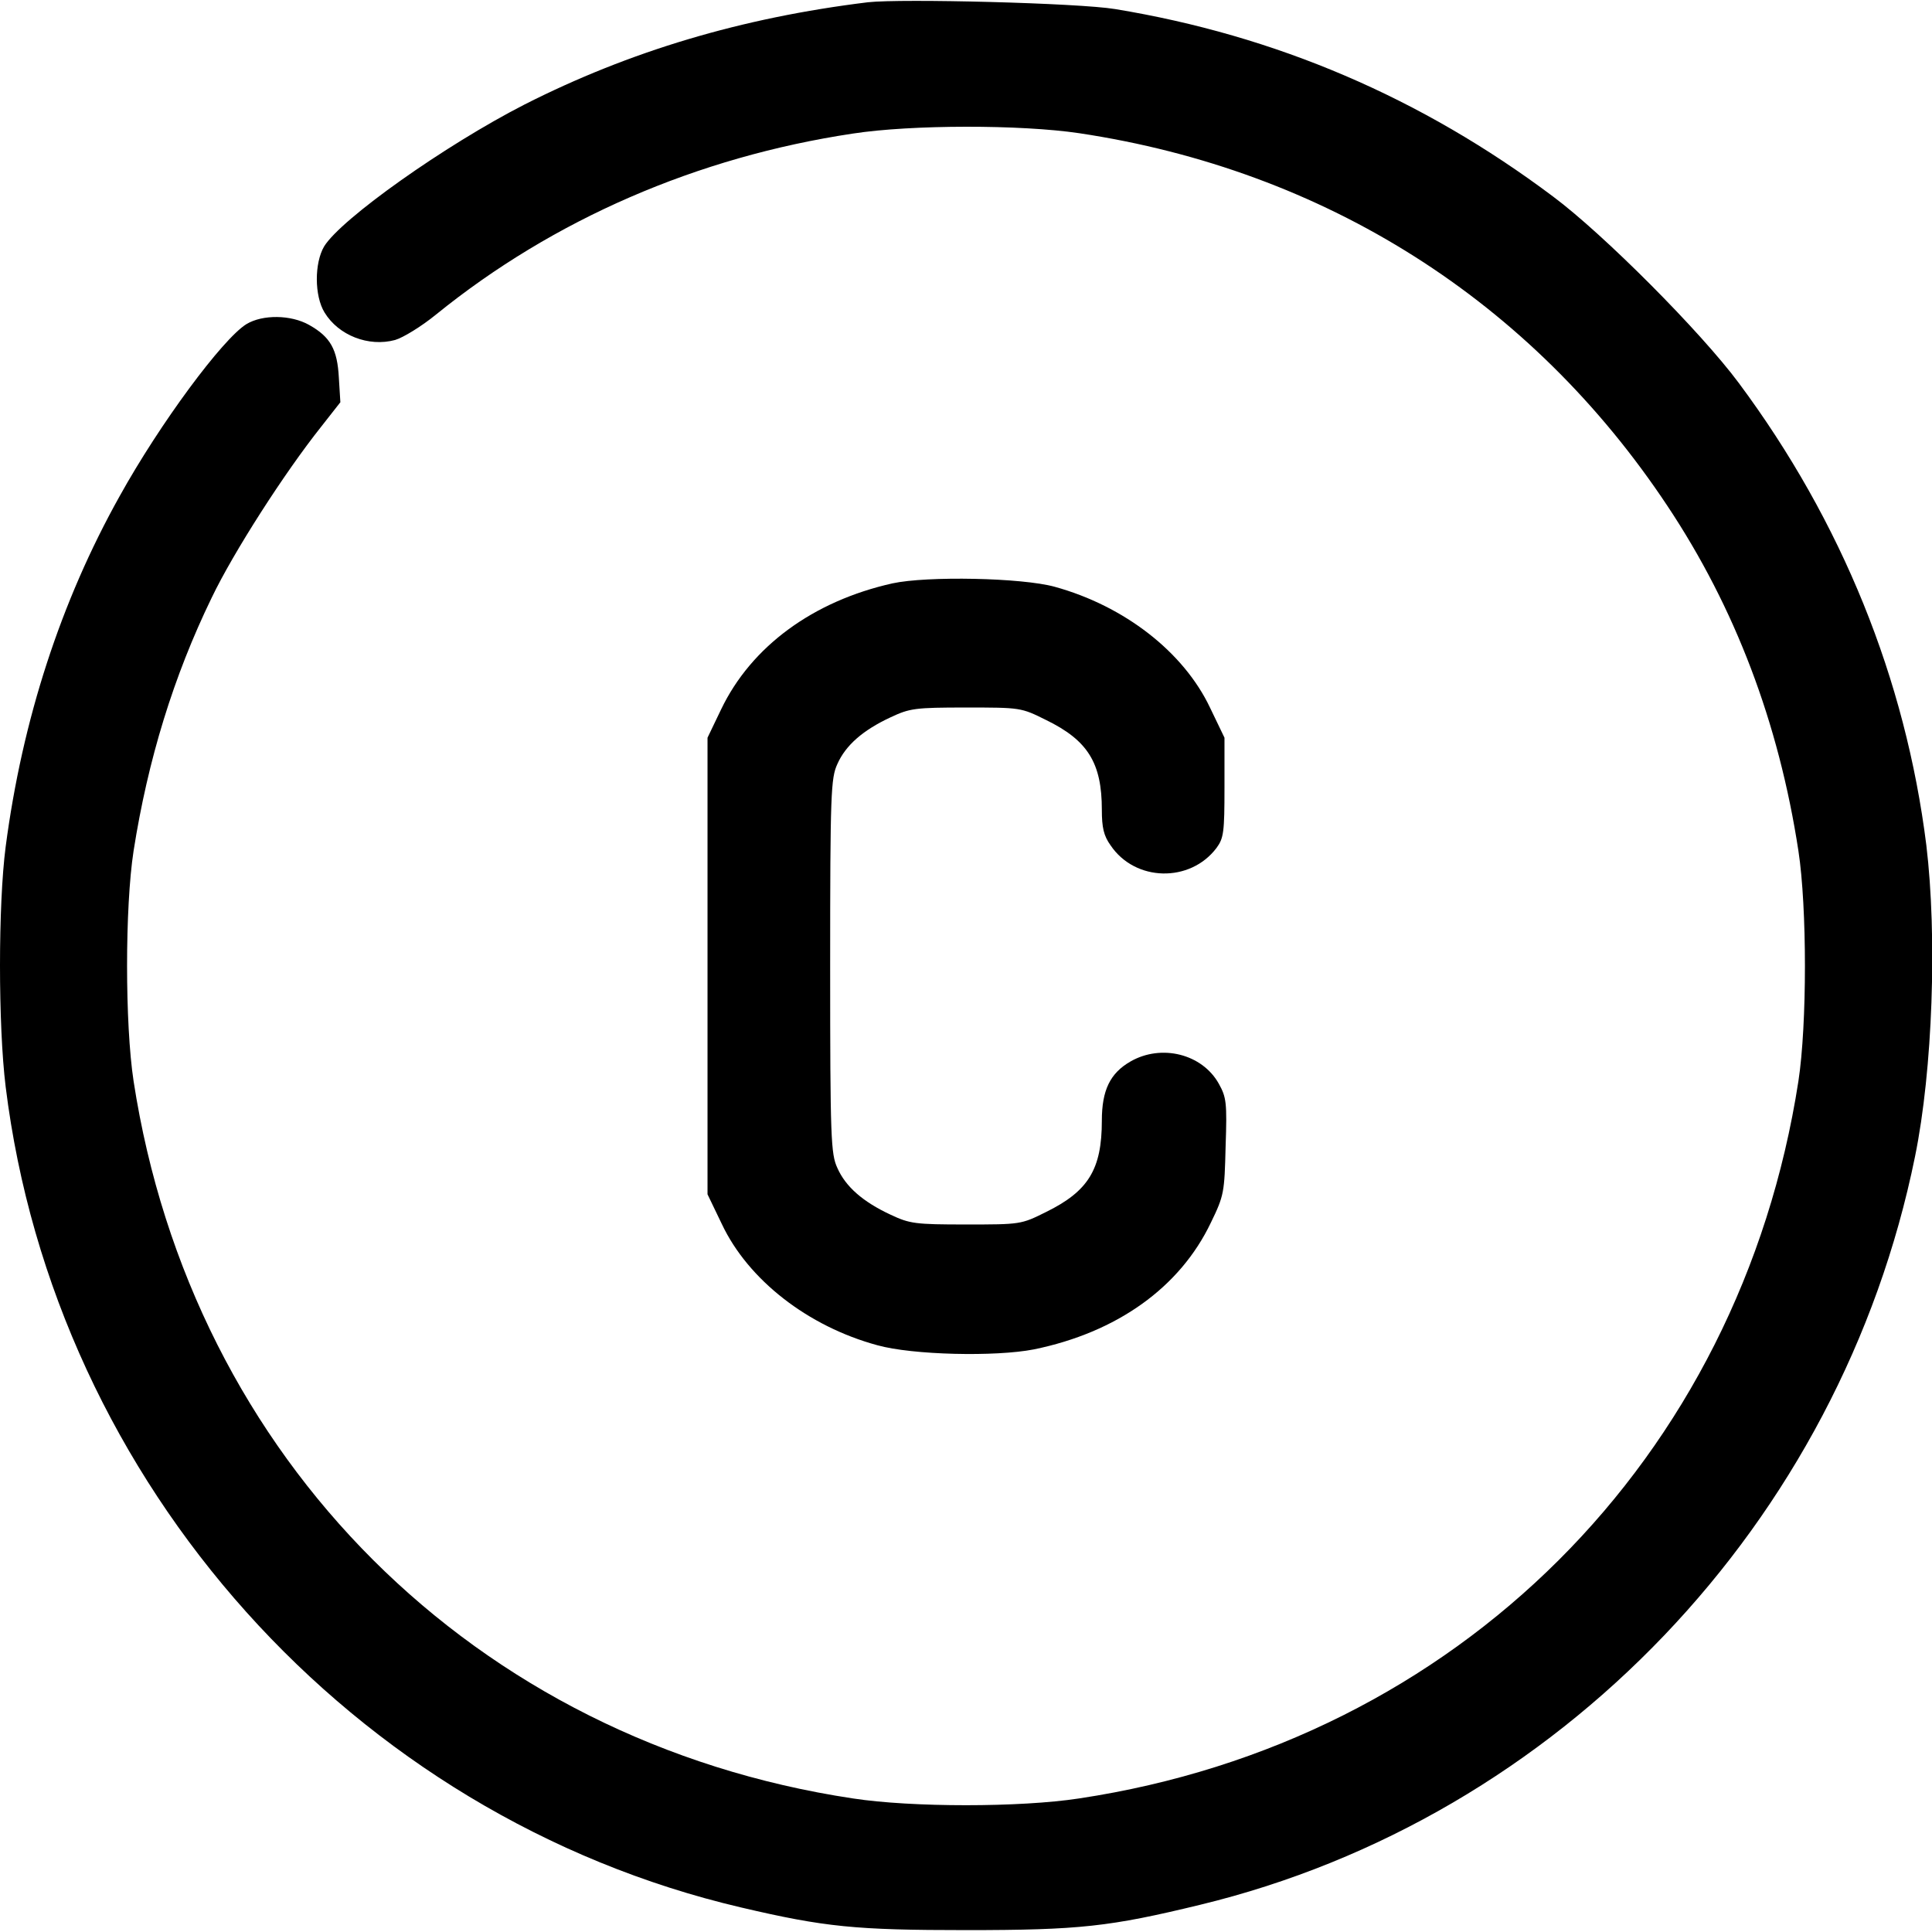
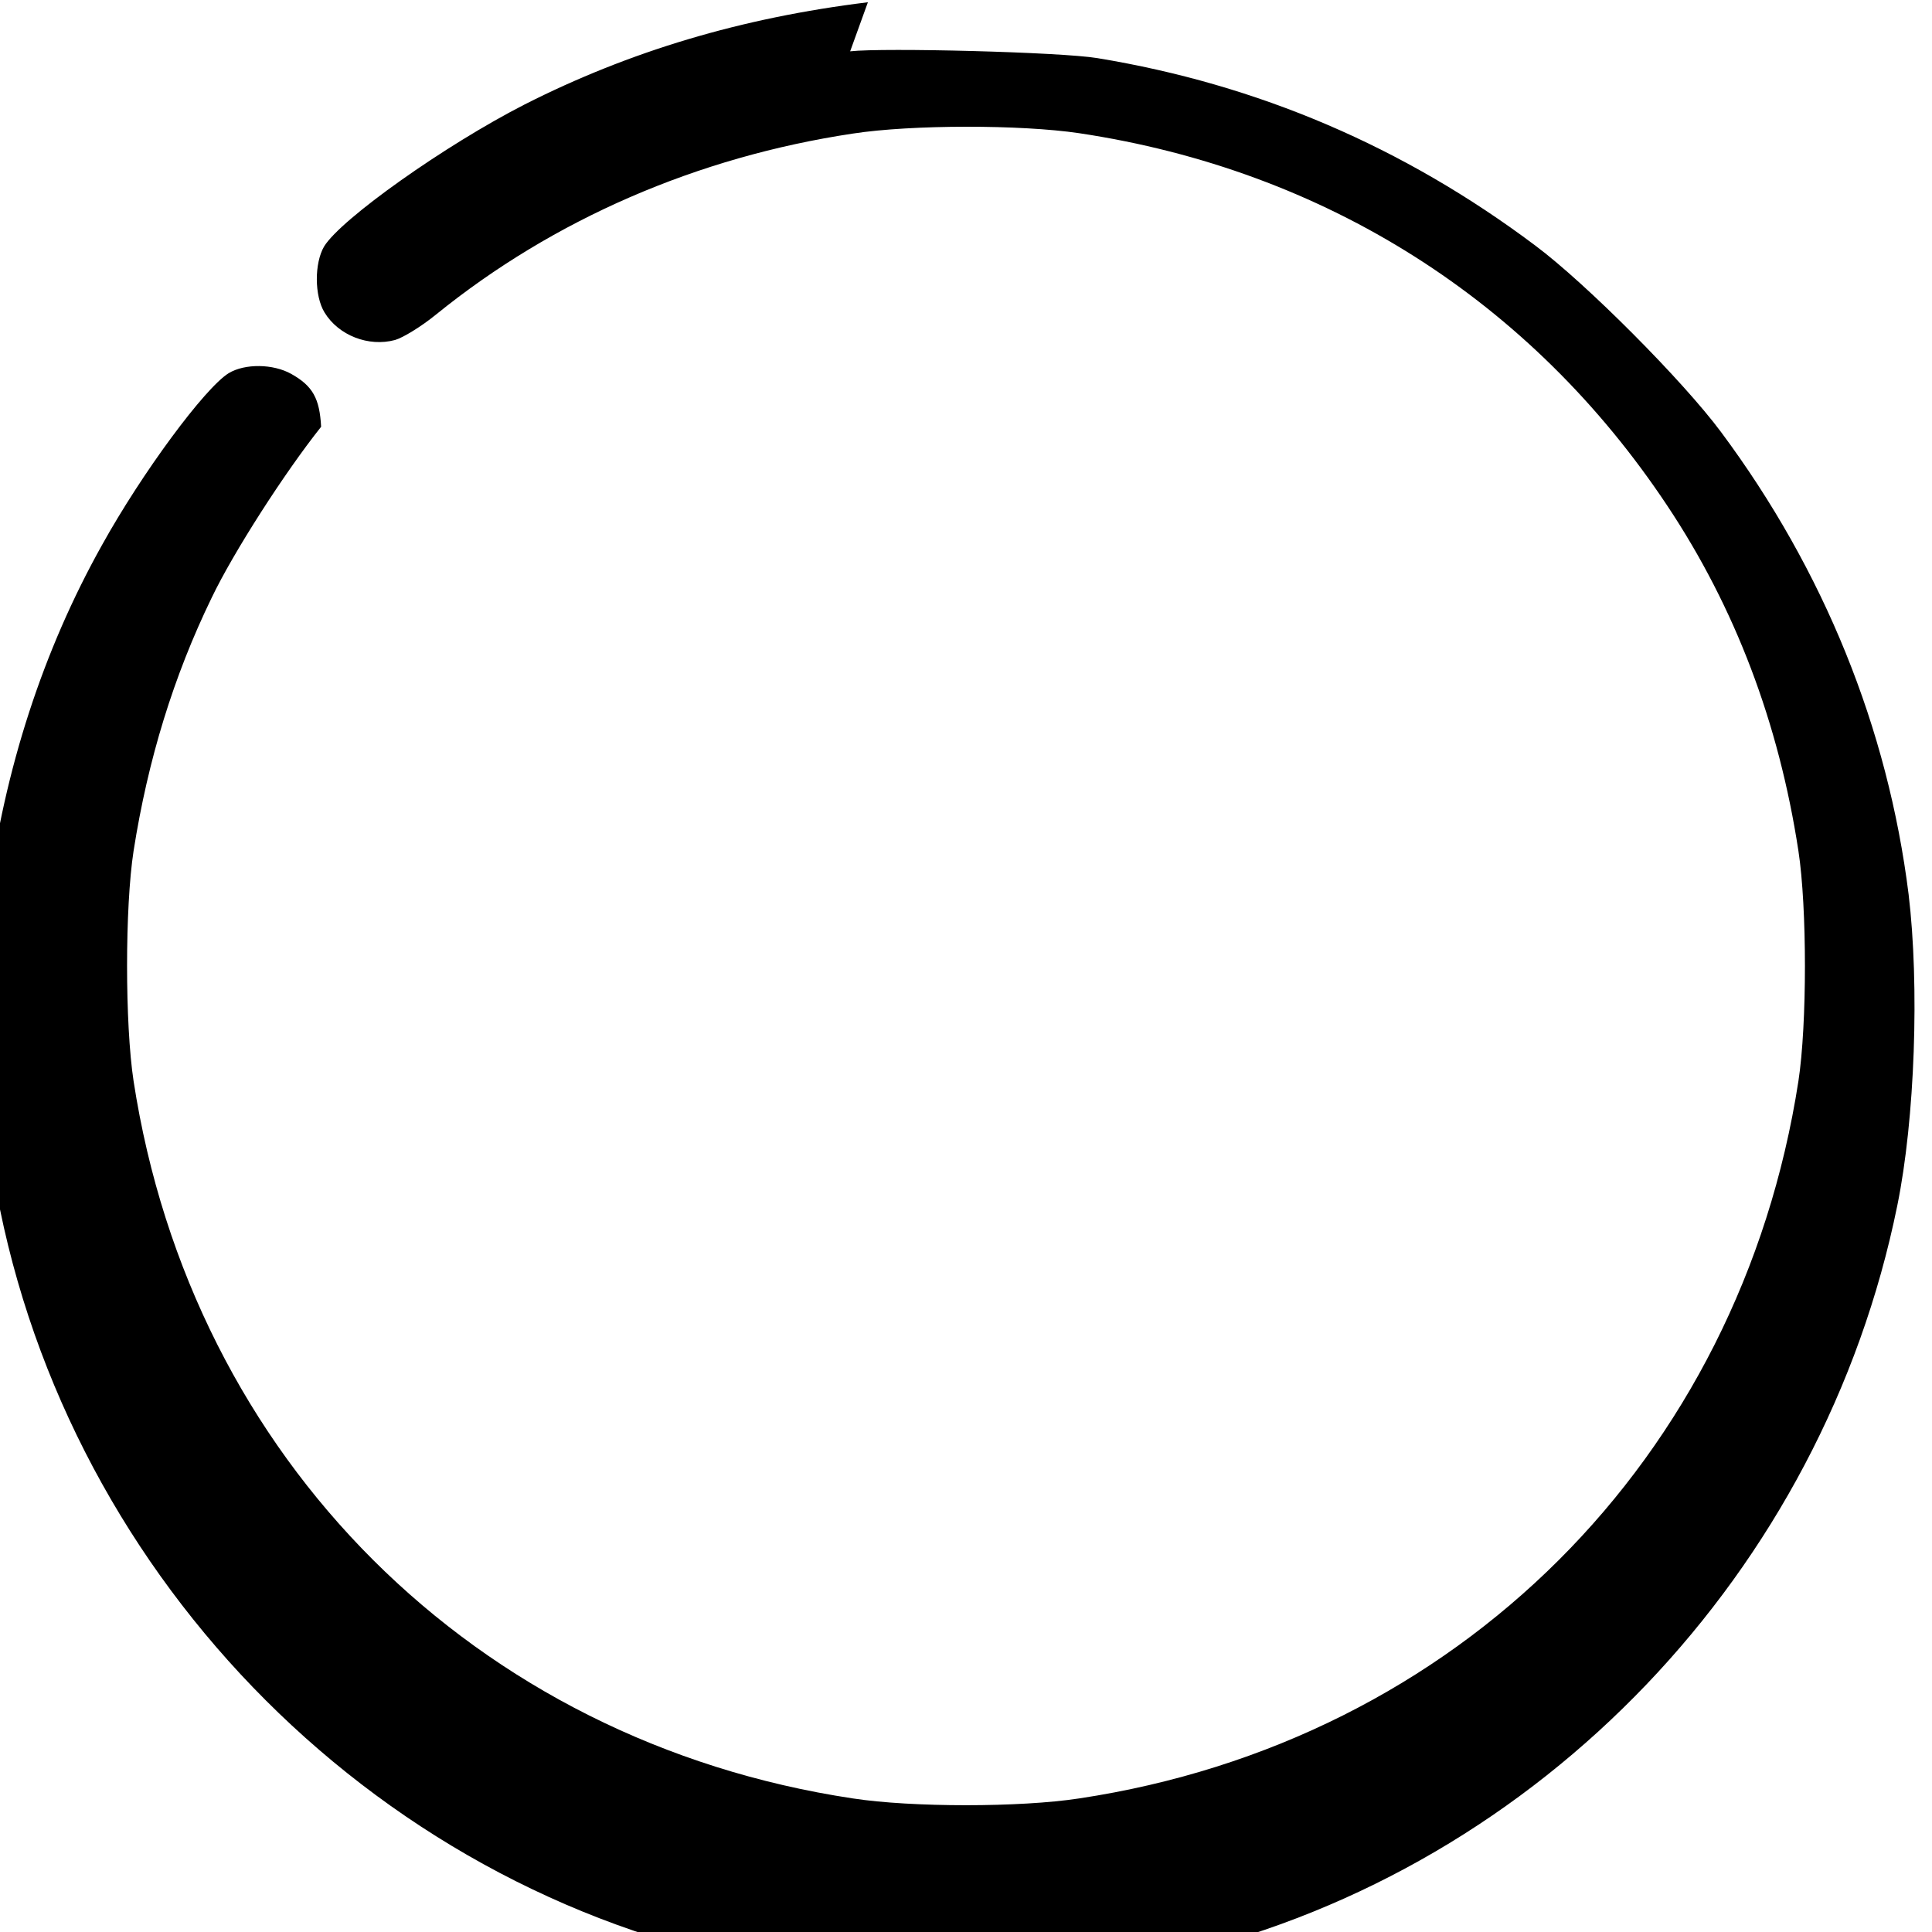
<svg xmlns="http://www.w3.org/2000/svg" version="1.0" width="512pt" height="512pt" viewBox="0 0 512 512" preserveAspectRatio="xMidYMid meet">
  <g transform="translate(0,512) scale(0.1,-0.1)" fill="#000000" stroke="none">
-     <path d="M2300 5114 c-335 -41 -632 -130 -910 -271 -211 -108 -486 -303 -531 -376 -26 -44 -26 -131 1 -175 37 -61 117 -92 187 -73 21 6 70 36 108 67 312 253 693 418 1105 480 156 24 445 24 600 1 652 -98 1198 -444 1559 -988 179 -269 295 -574 347 -914 23 -150 23 -460 0 -610 -155 -1002 -904 -1750 -1906 -1901 -156 -24 -444 -24 -600 0 -1002 151 -1752 900 -1906 1901 -23 151 -23 461 0 610 38 242 106 463 207 671 58 121 193 331 290 453 l51 65 -4 65 c-4 75 -22 108 -79 140 -48 27 -123 28 -166 2 -63 -39 -229 -263 -336 -456 -156 -279 -258 -593 -302 -929 -20 -154 -20 -473 0 -636 130 -1052 920 -1934 1949 -2175 222 -52 304 -60 596 -60 301 0 381 9 620 67 951 230 1698 1013 1895 1983 47 230 59 584 30 825 -55 440 -224 858 -497 1225 -101 136 -358 394 -492 494 -349 262 -735 427 -1161 497 -96 16 -566 28 -655 18z" />
-     <path d="M2365 3574 c-210 -47 -374 -167 -454 -334 l-36 -75 0 -605 0 -605 38 -79 c70 -148 228 -271 412 -321 93 -26 313 -31 415 -11 220 45 387 164 469 336 35 72 36 80 39 202 4 116 2 130 -18 166 -44 79 -152 106 -234 59 -54 -31 -76 -76 -76 -157 0 -129 -36 -187 -148 -242 -66 -33 -68 -33 -212 -33 -135 0 -149 2 -200 26 -73 34 -119 74 -141 124 -17 37 -19 76 -19 535 0 459 2 498 19 535 22 50 68 90 141 124 51 24 65 26 200 26 144 0 146 0 212 -33 111 -54 148 -114 148 -238 0 -47 5 -69 23 -94 65 -97 211 -100 281 -7 19 26 21 42 21 160 l0 132 -38 79 c-70 148 -227 270 -412 321 -87 24 -338 29 -430 9z" />
+     <path d="M2300 5114 c-335 -41 -632 -130 -910 -271 -211 -108 -486 -303 -531 -376 -26 -44 -26 -131 1 -175 37 -61 117 -92 187 -73 21 6 70 36 108 67 312 253 693 418 1105 480 156 24 445 24 600 1 652 -98 1198 -444 1559 -988 179 -269 295 -574 347 -914 23 -150 23 -460 0 -610 -155 -1002 -904 -1750 -1906 -1901 -156 -24 -444 -24 -600 0 -1002 151 -1752 900 -1906 1901 -23 151 -23 461 0 610 38 242 106 463 207 671 58 121 193 331 290 453 c-4 75 -22 108 -79 140 -48 27 -123 28 -166 2 -63 -39 -229 -263 -336 -456 -156 -279 -258 -593 -302 -929 -20 -154 -20 -473 0 -636 130 -1052 920 -1934 1949 -2175 222 -52 304 -60 596 -60 301 0 381 9 620 67 951 230 1698 1013 1895 1983 47 230 59 584 30 825 -55 440 -224 858 -497 1225 -101 136 -358 394 -492 494 -349 262 -735 427 -1161 497 -96 16 -566 28 -655 18z" />
  </g>
</svg>